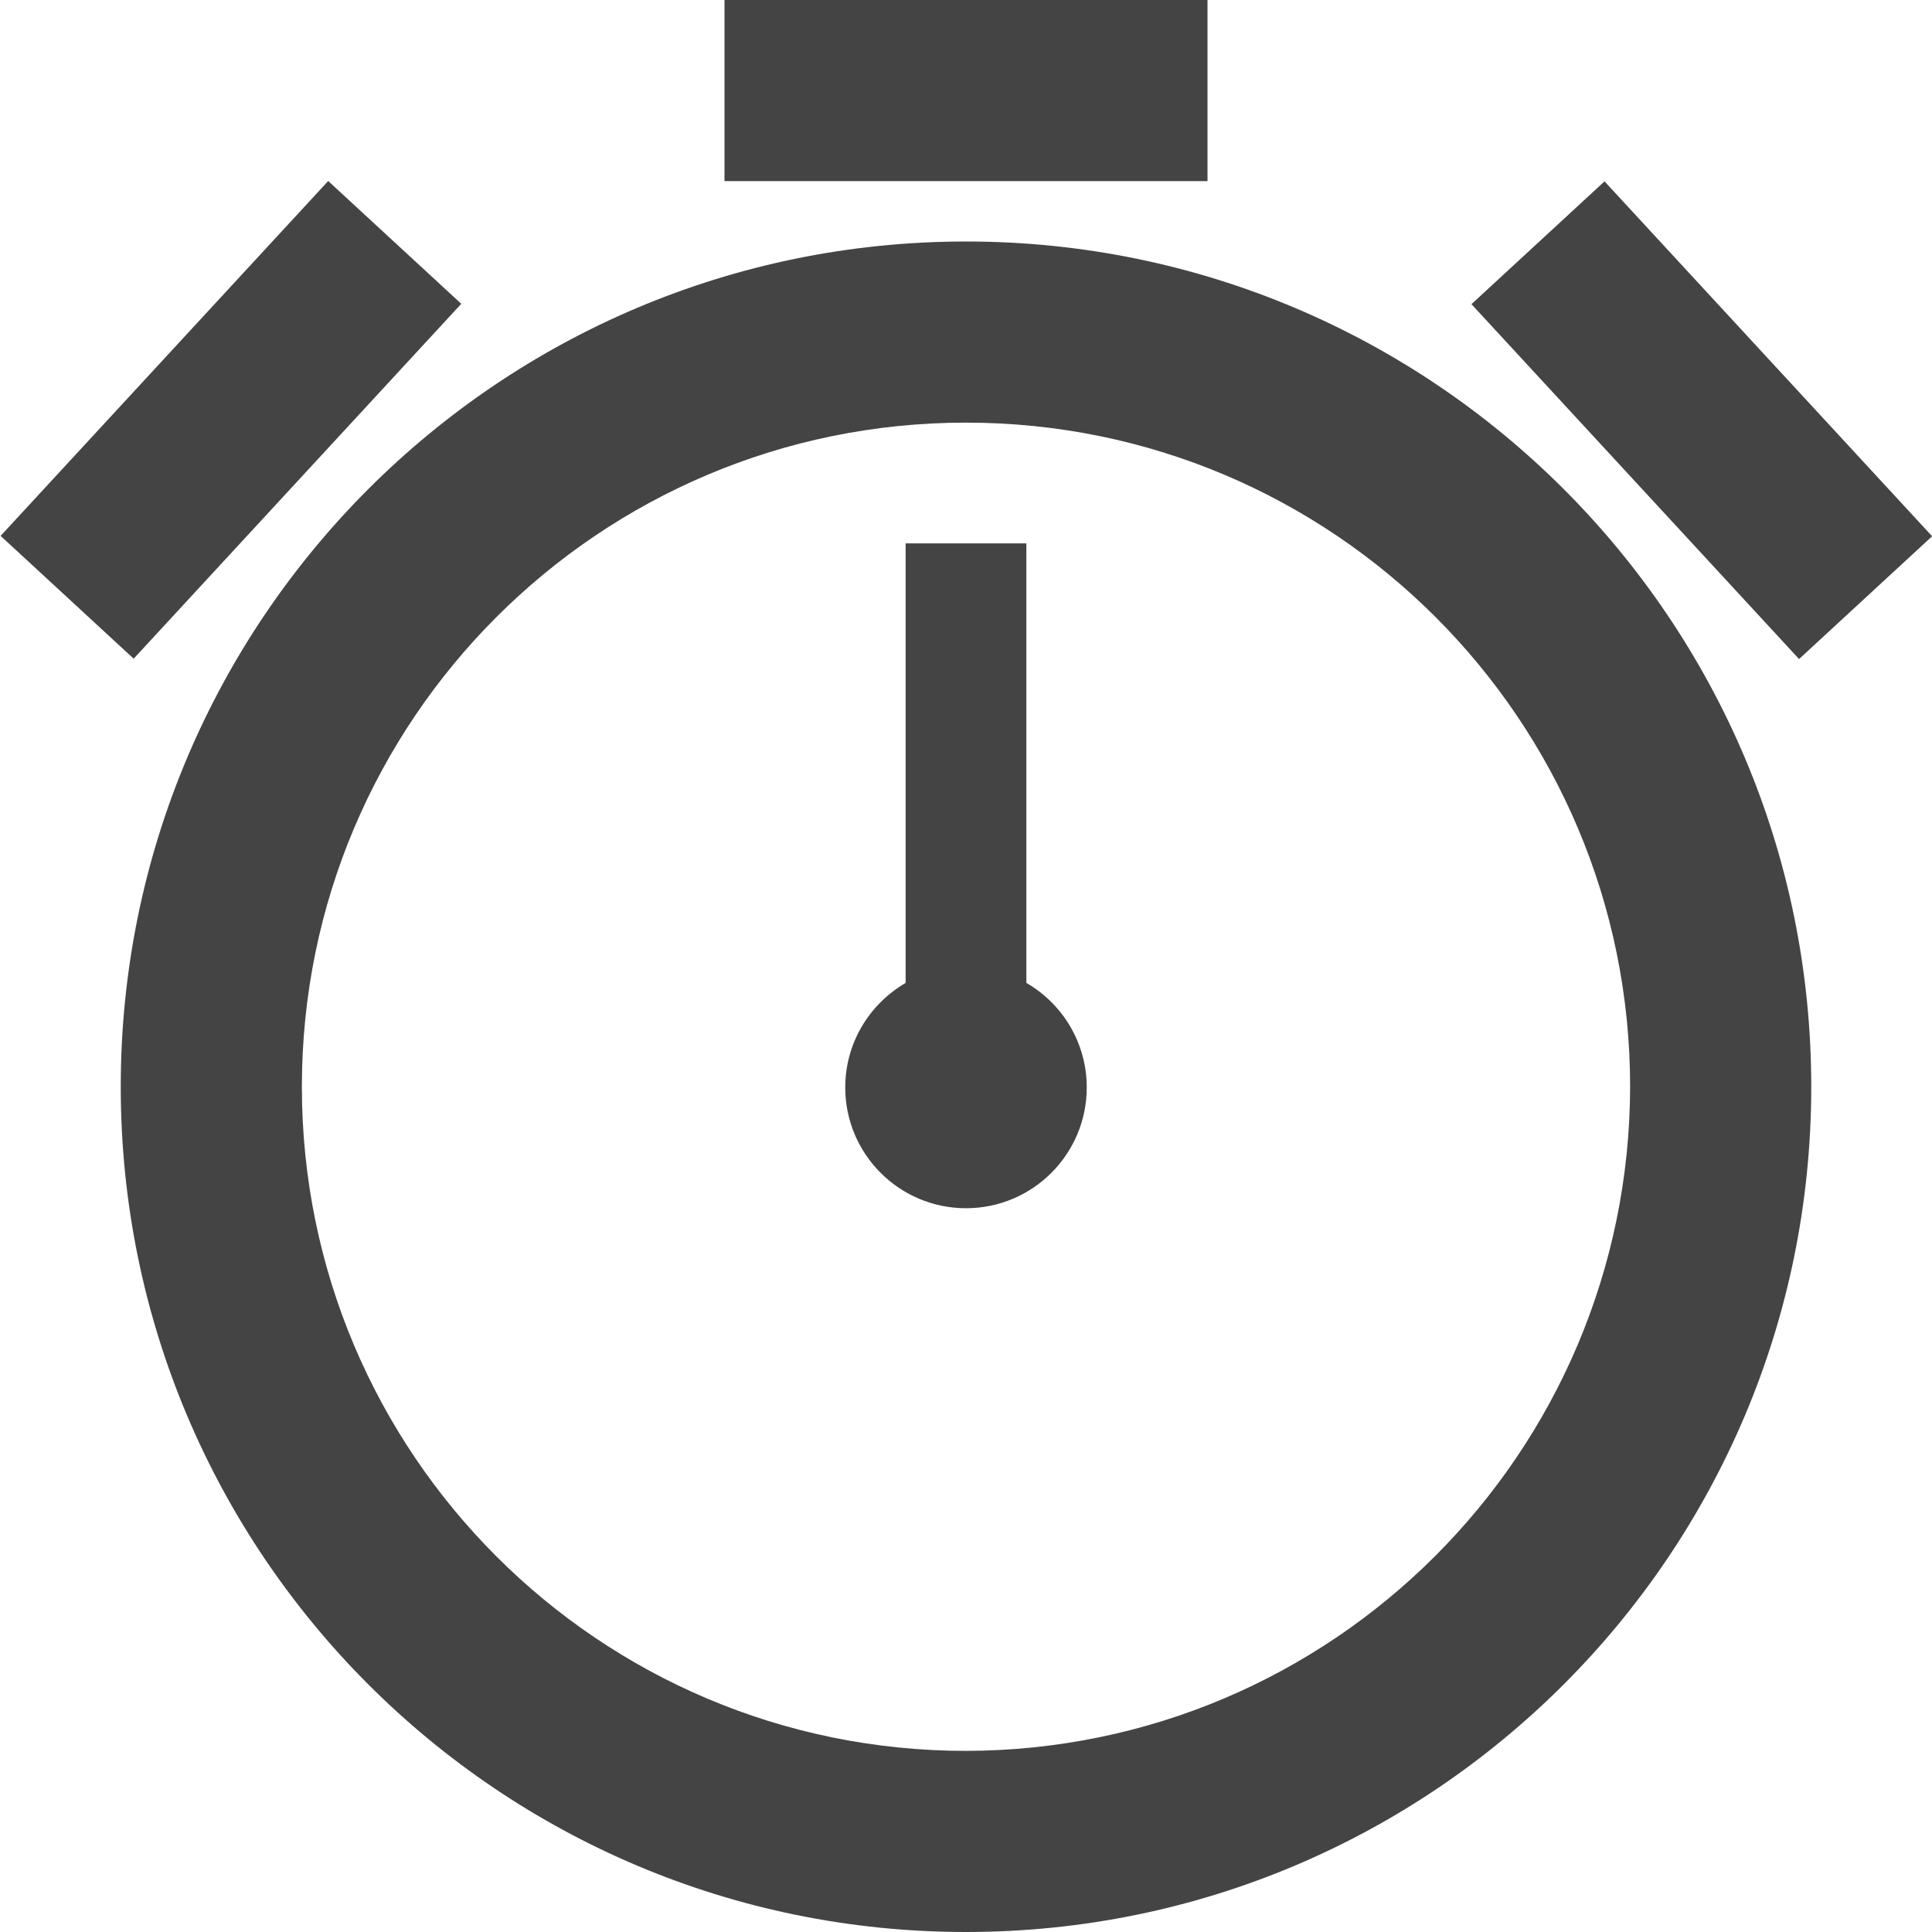
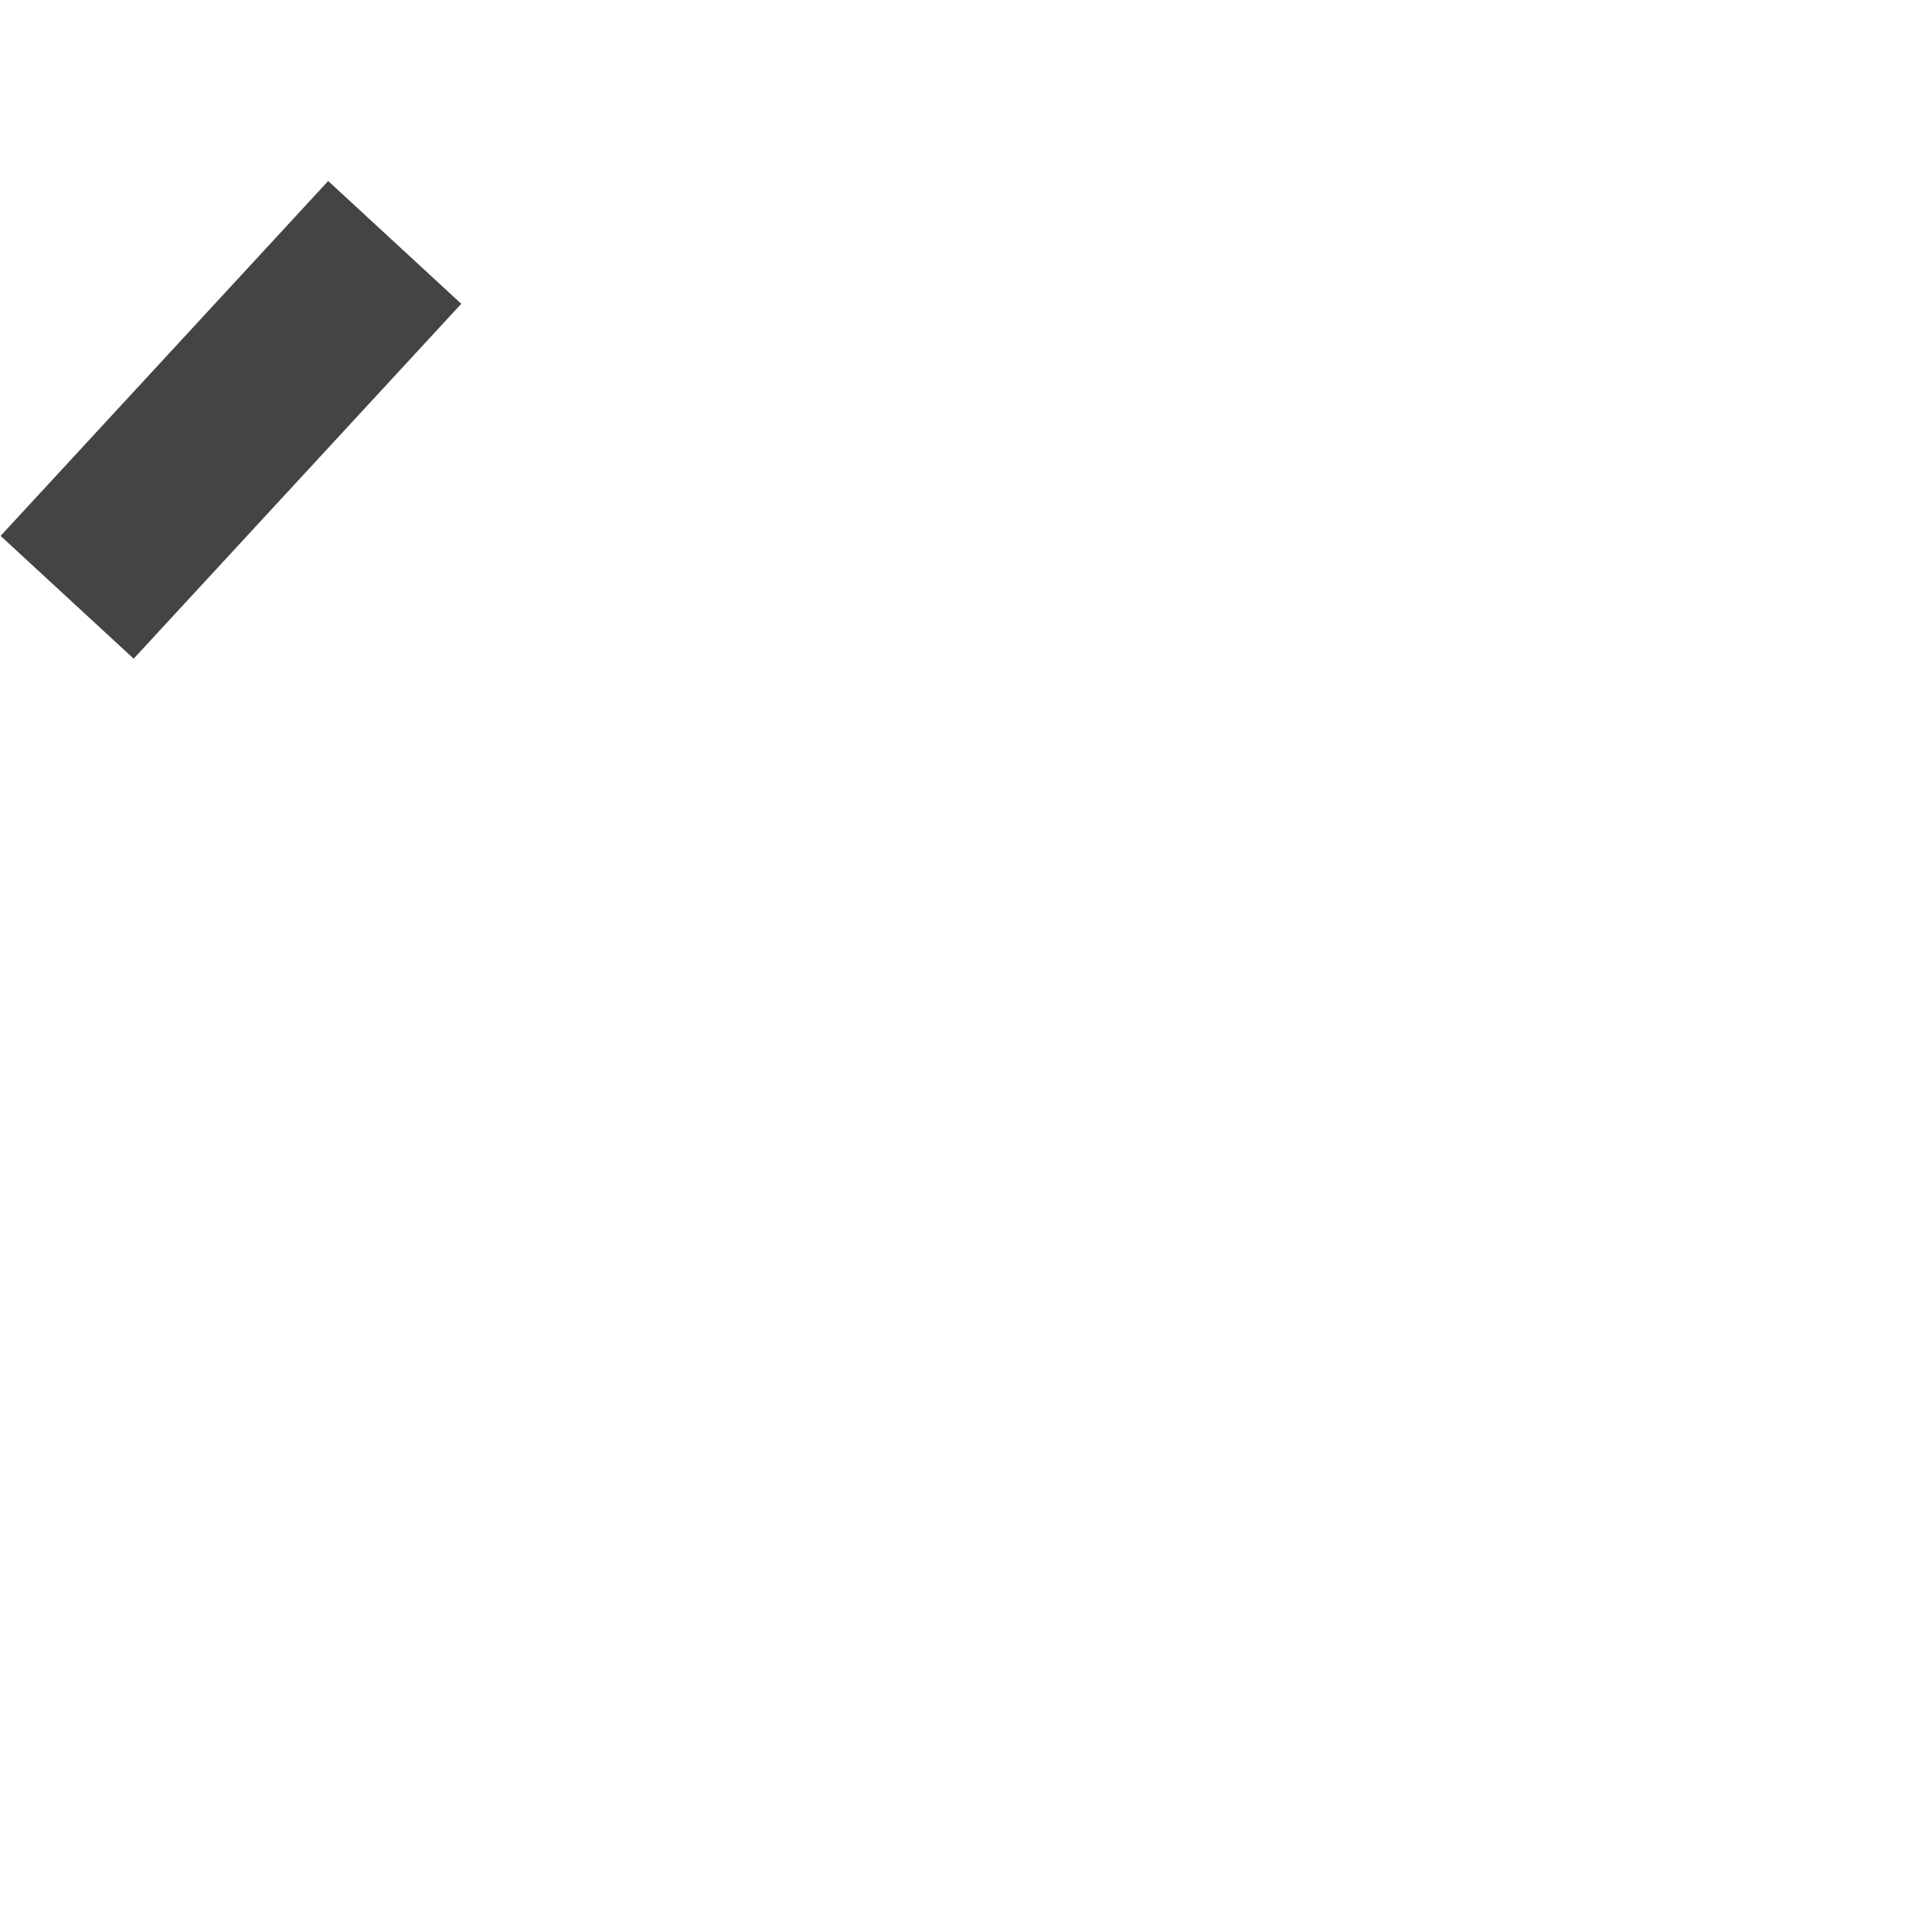
<svg xmlns="http://www.w3.org/2000/svg" width="800px" height="800px" viewBox="0 0 16 16" version="1.1">
-   <path fill="#444" d="M8.5 8.14v-3.64h-1v3.64c-0.301 0.176-0.5 0.498-0.5 0.866 0 0.552 0.448 1 1 1s1-0.448 1-1c0-0.368-0.199-0.69-0.495-0.863z" />
-   <path fill="#444" d="M8 2c-3.866 0-7 3.134-7 7s3.134 7 7 7c3.866 0 7-3.134 7-7s-3.134-7-7-7zM8 14.5c-3.038 0-5.5-2.462-5.5-5.5s2.462-5.5 5.5-5.5c3.038 0 5.5 2.462 5.5 5.5-0.006 3.035-2.465 5.494-5.499 5.5z" />
-   <path fill="#444" d="M6 0h4v1.5h-4v-1.5z" />
  <path fill="#444" d="M0.005 4.438l2.713-2.939 1.102 1.017-2.713 2.939-1.102-1.017z" />
-   <path fill="#444" d="M12.186 2.519l1.102-1.017 2.713 2.939-1.102 1.017-2.713-2.939z" />
</svg>